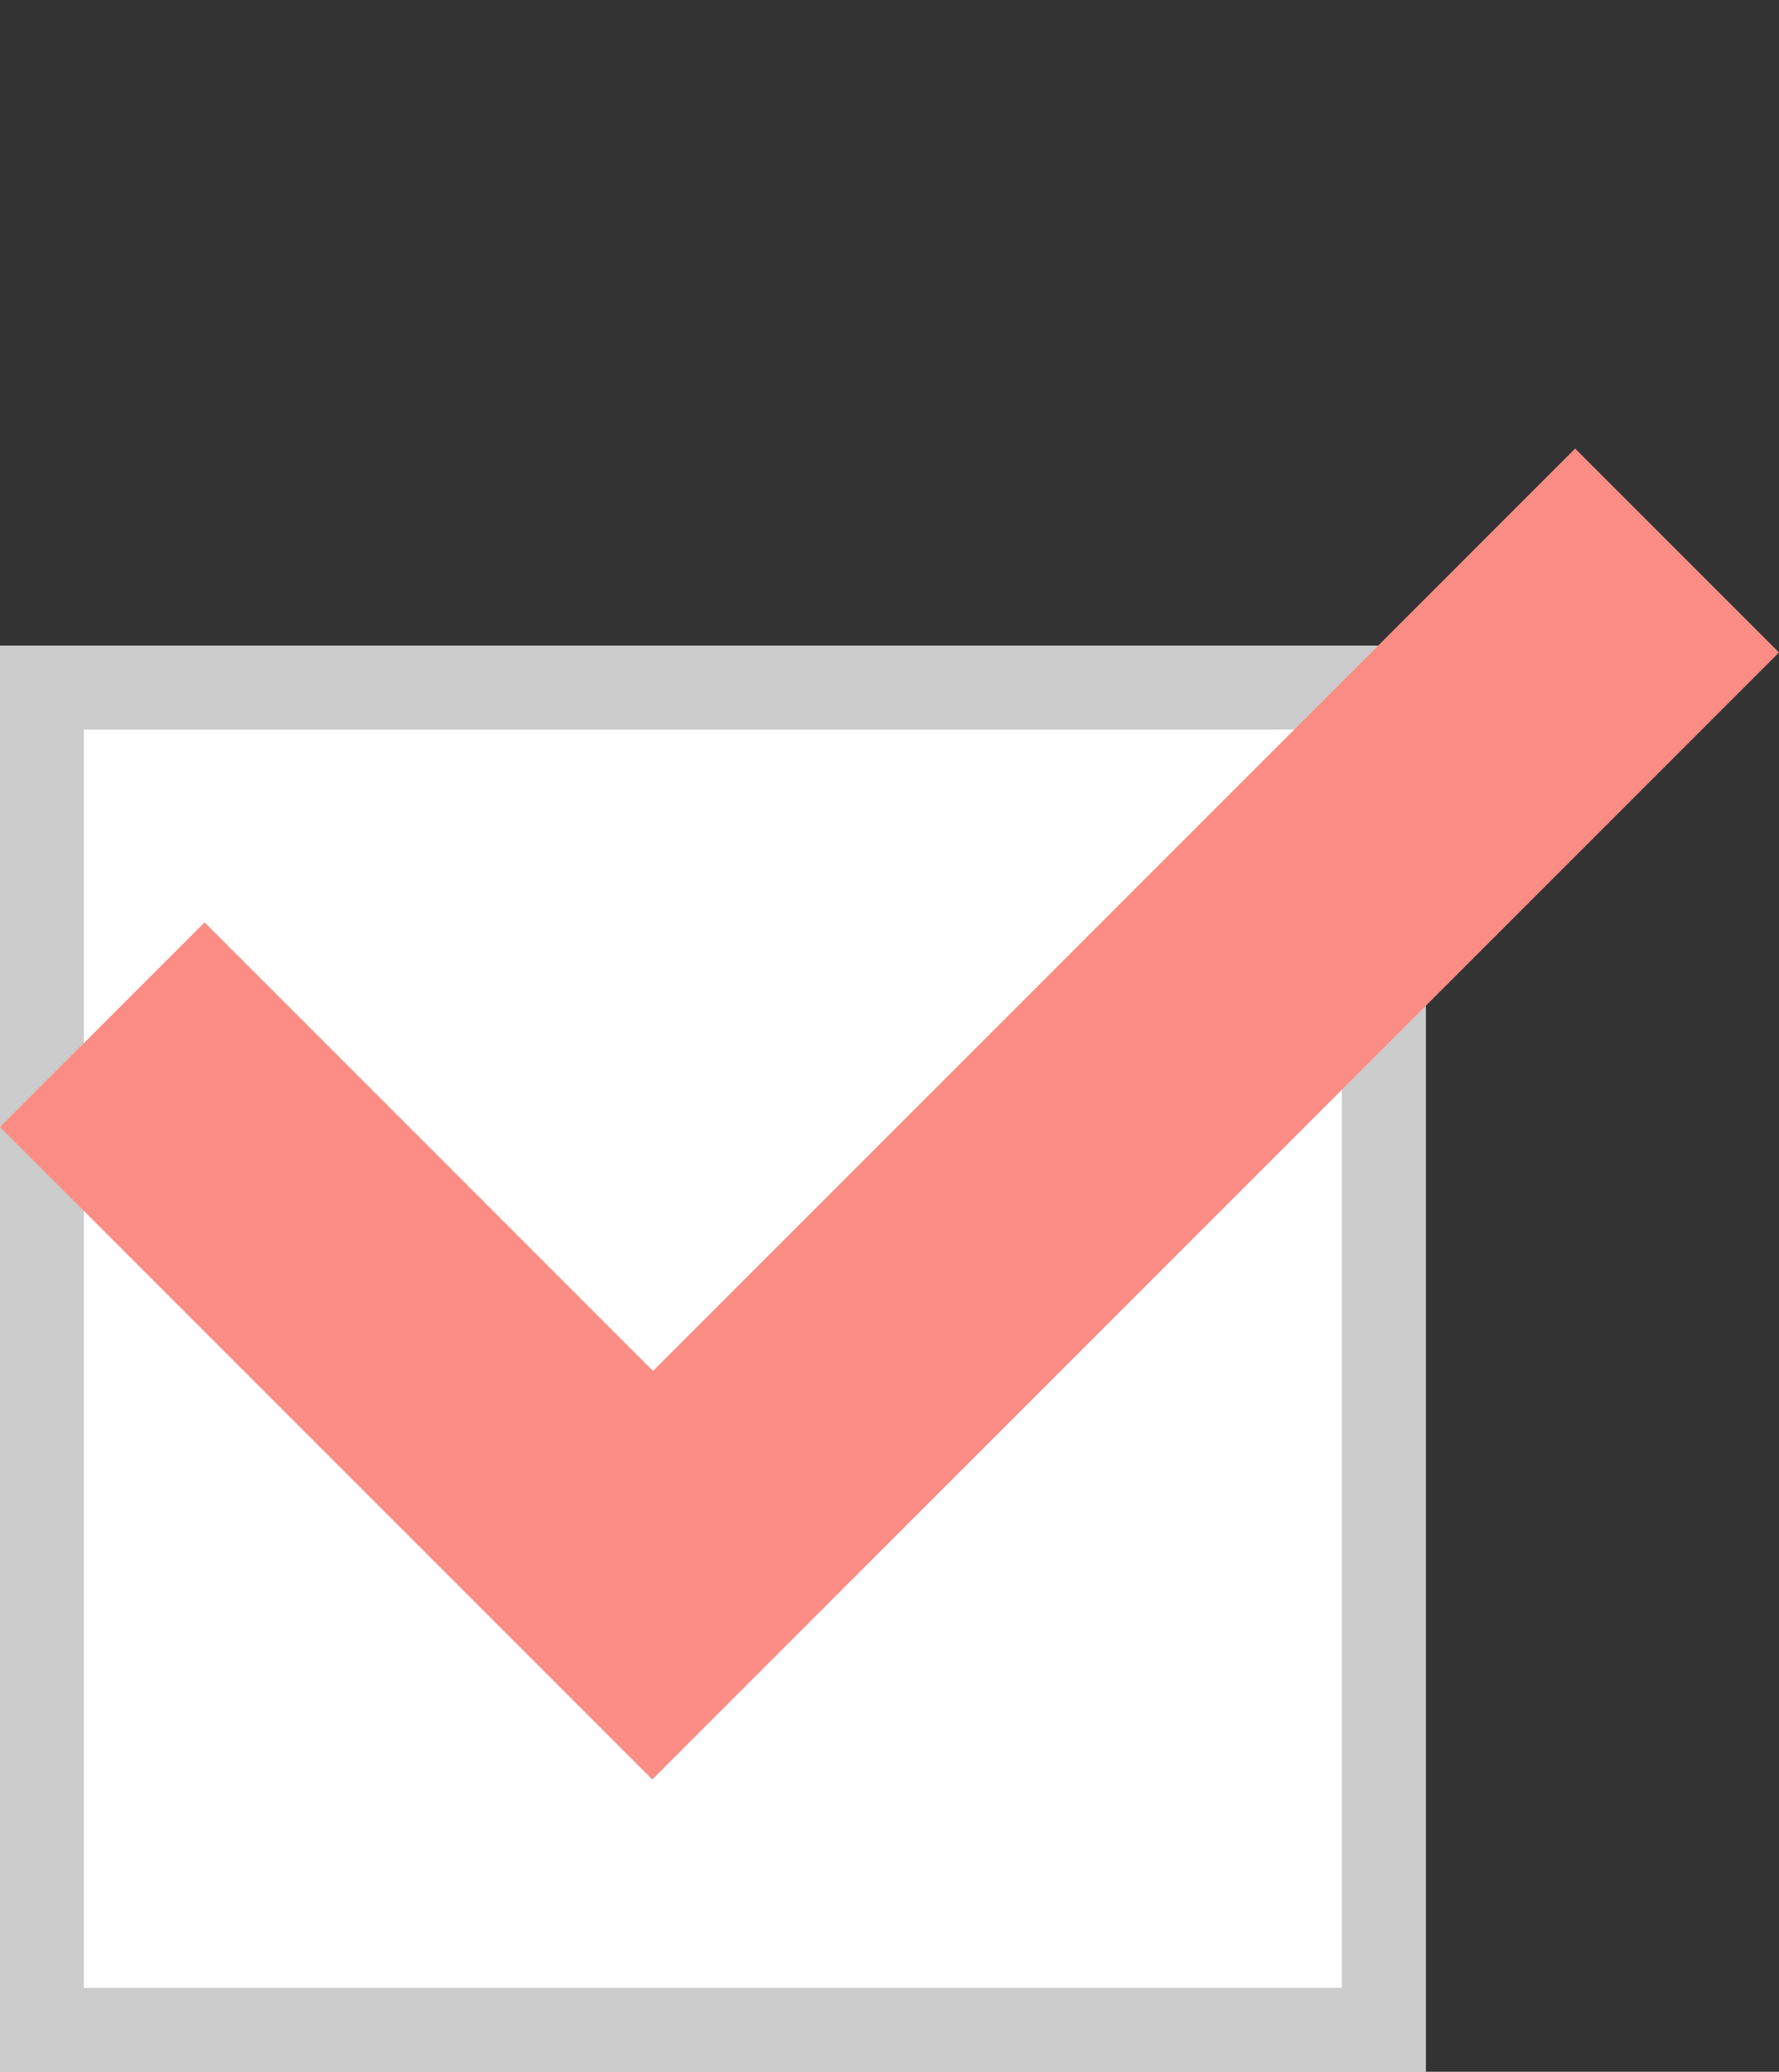
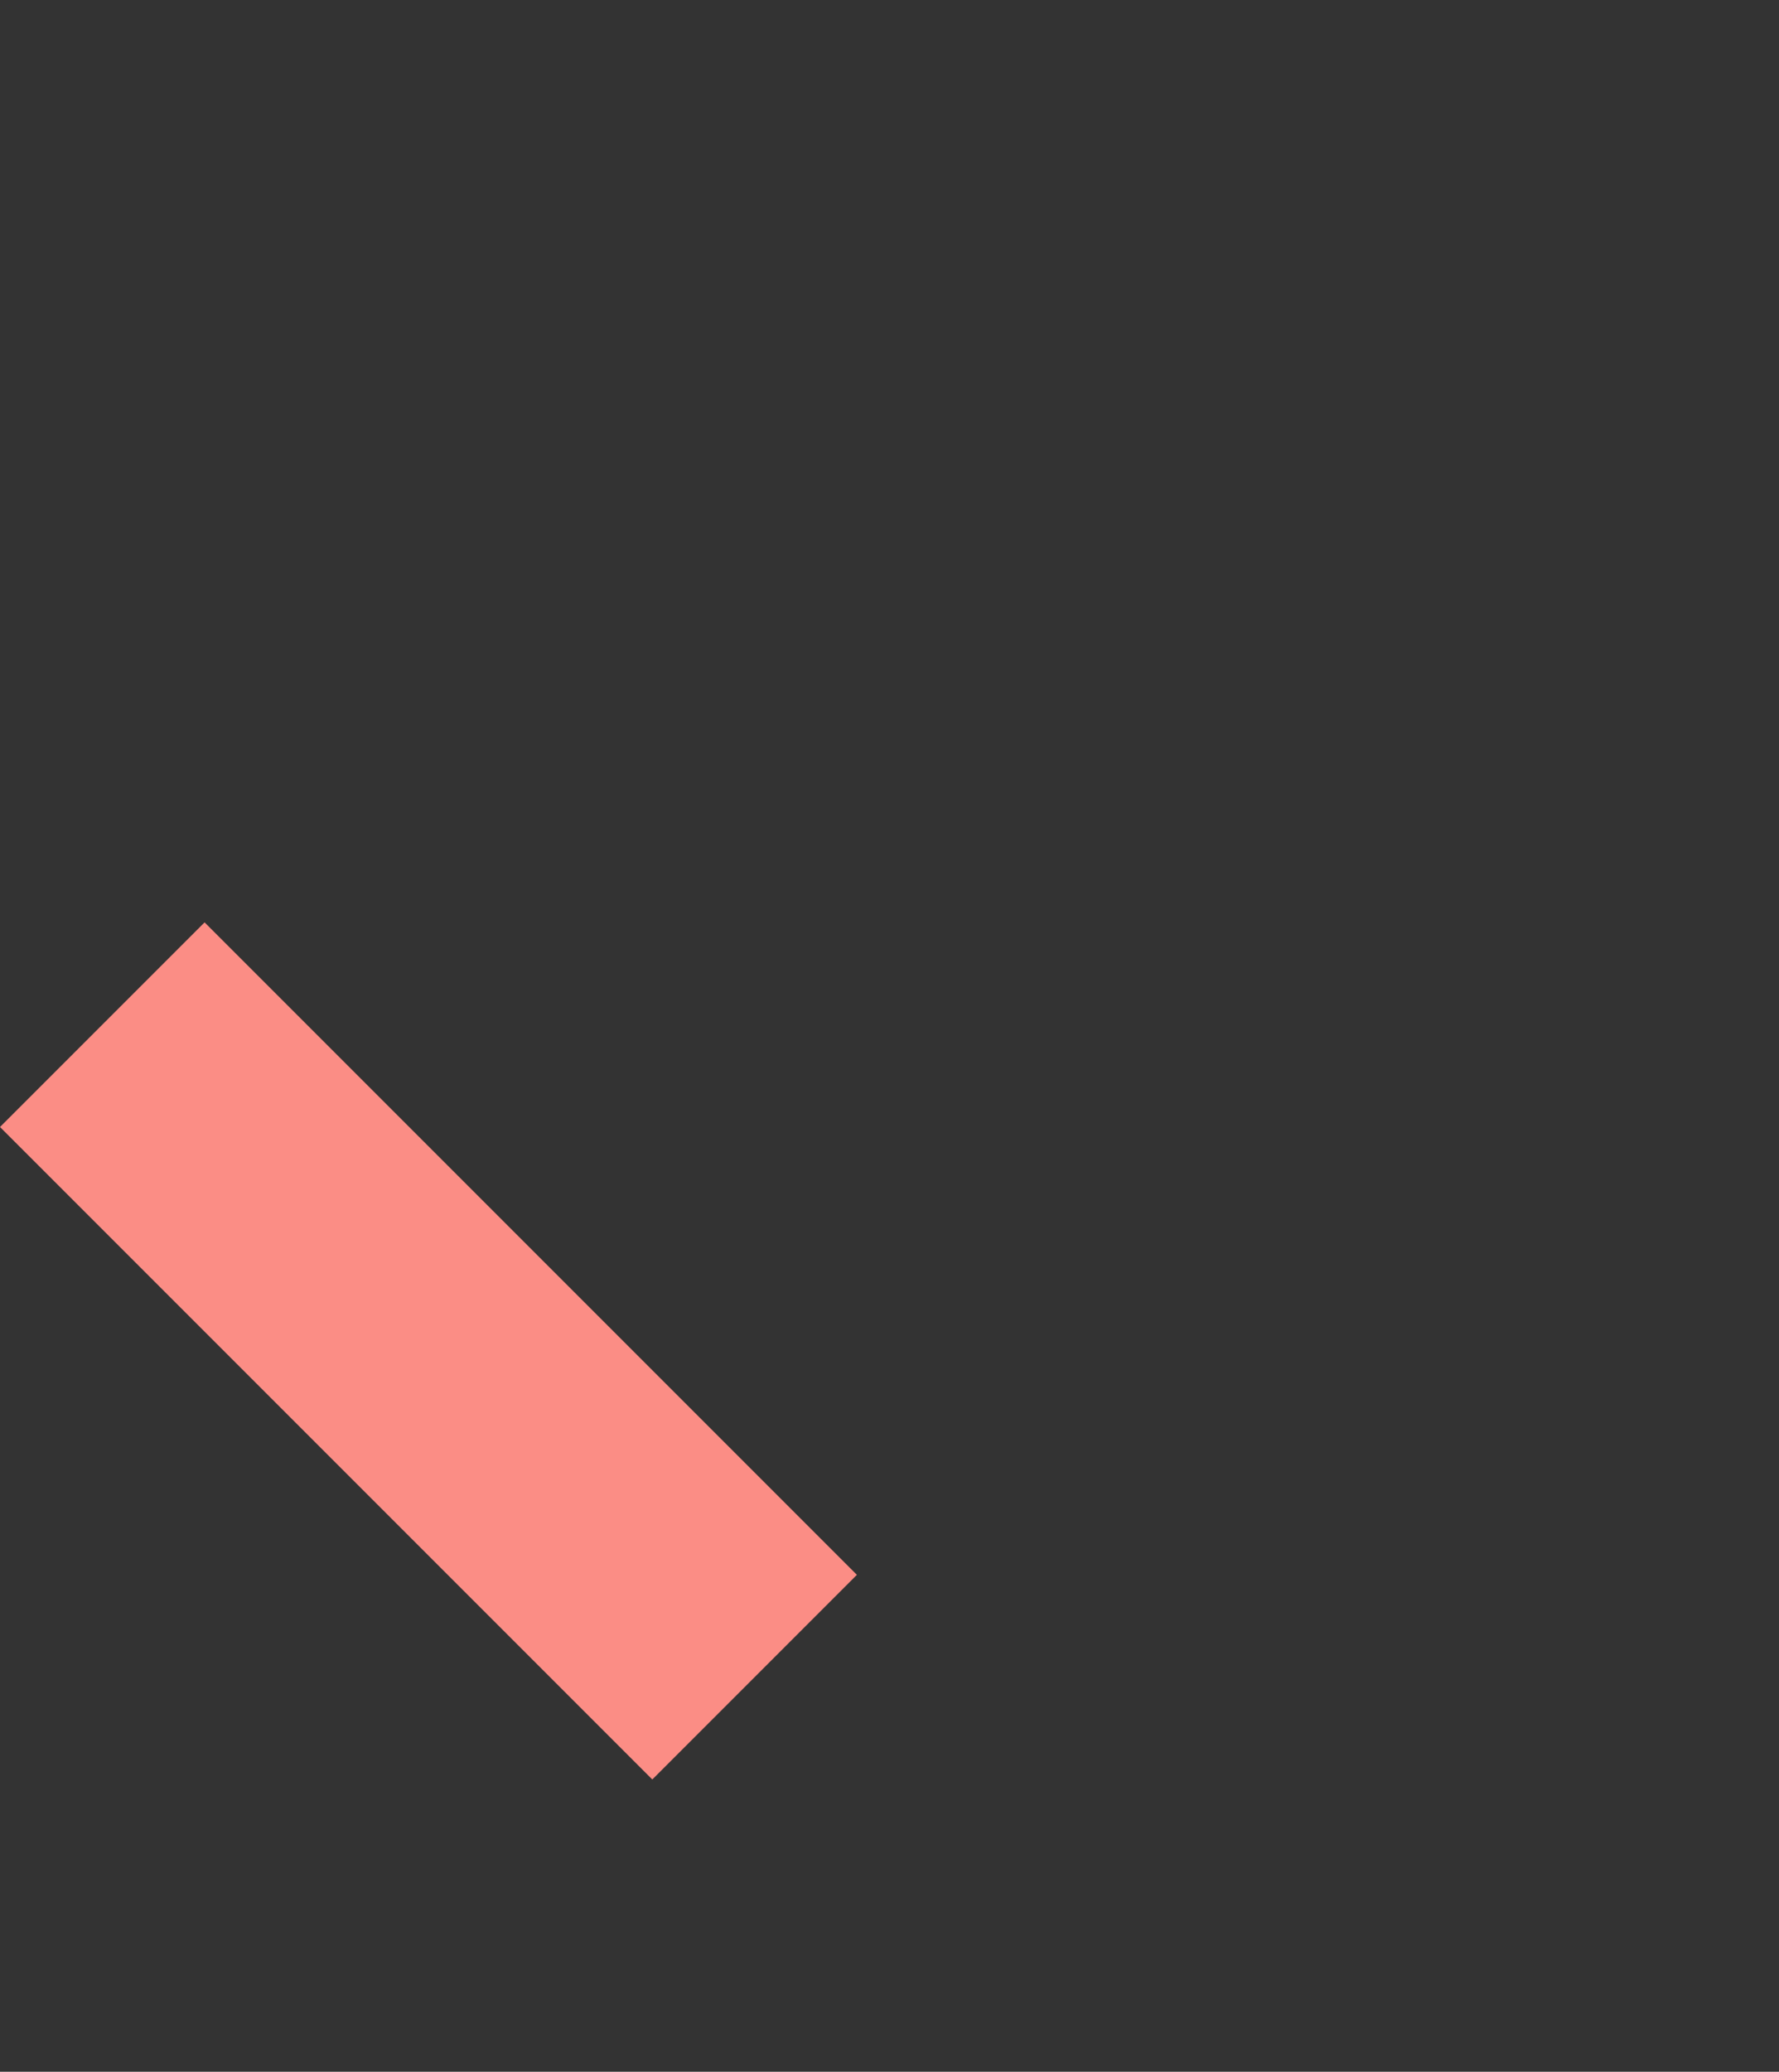
<svg xmlns="http://www.w3.org/2000/svg" width="42.426" height="49.395" viewBox="0 0 42.426 49.395">
  <rect x="0" y="0" width="42.426" height="49.395" fill="#333333" stroke="none" />
  <g id="グループ_460" data-name="グループ 460" transform="translate(-390 -2419)">
    <g id="長方形_79" data-name="長方形 79" transform="translate(390 2434.395)" fill="#fff" stroke="#ccc" stroke-width="2">
-       <rect width="34" height="34" stroke="none" />
-       <rect x="1" y="1" width="32" height="32" fill="none" />
-     </g>
-     <path id="合体_1" data-name="合体 1" d="M0,22V0H6.9V15.125H38V22Z" transform="translate(390 2445.87) rotate(-45)" fill="#fb8d85" />
+       </g>
+     <path id="合体_1" data-name="合体 1" d="M0,22V0H6.9V15.125V22Z" transform="translate(390 2445.87) rotate(-45)" fill="#fb8d85" />
  </g>
</svg>